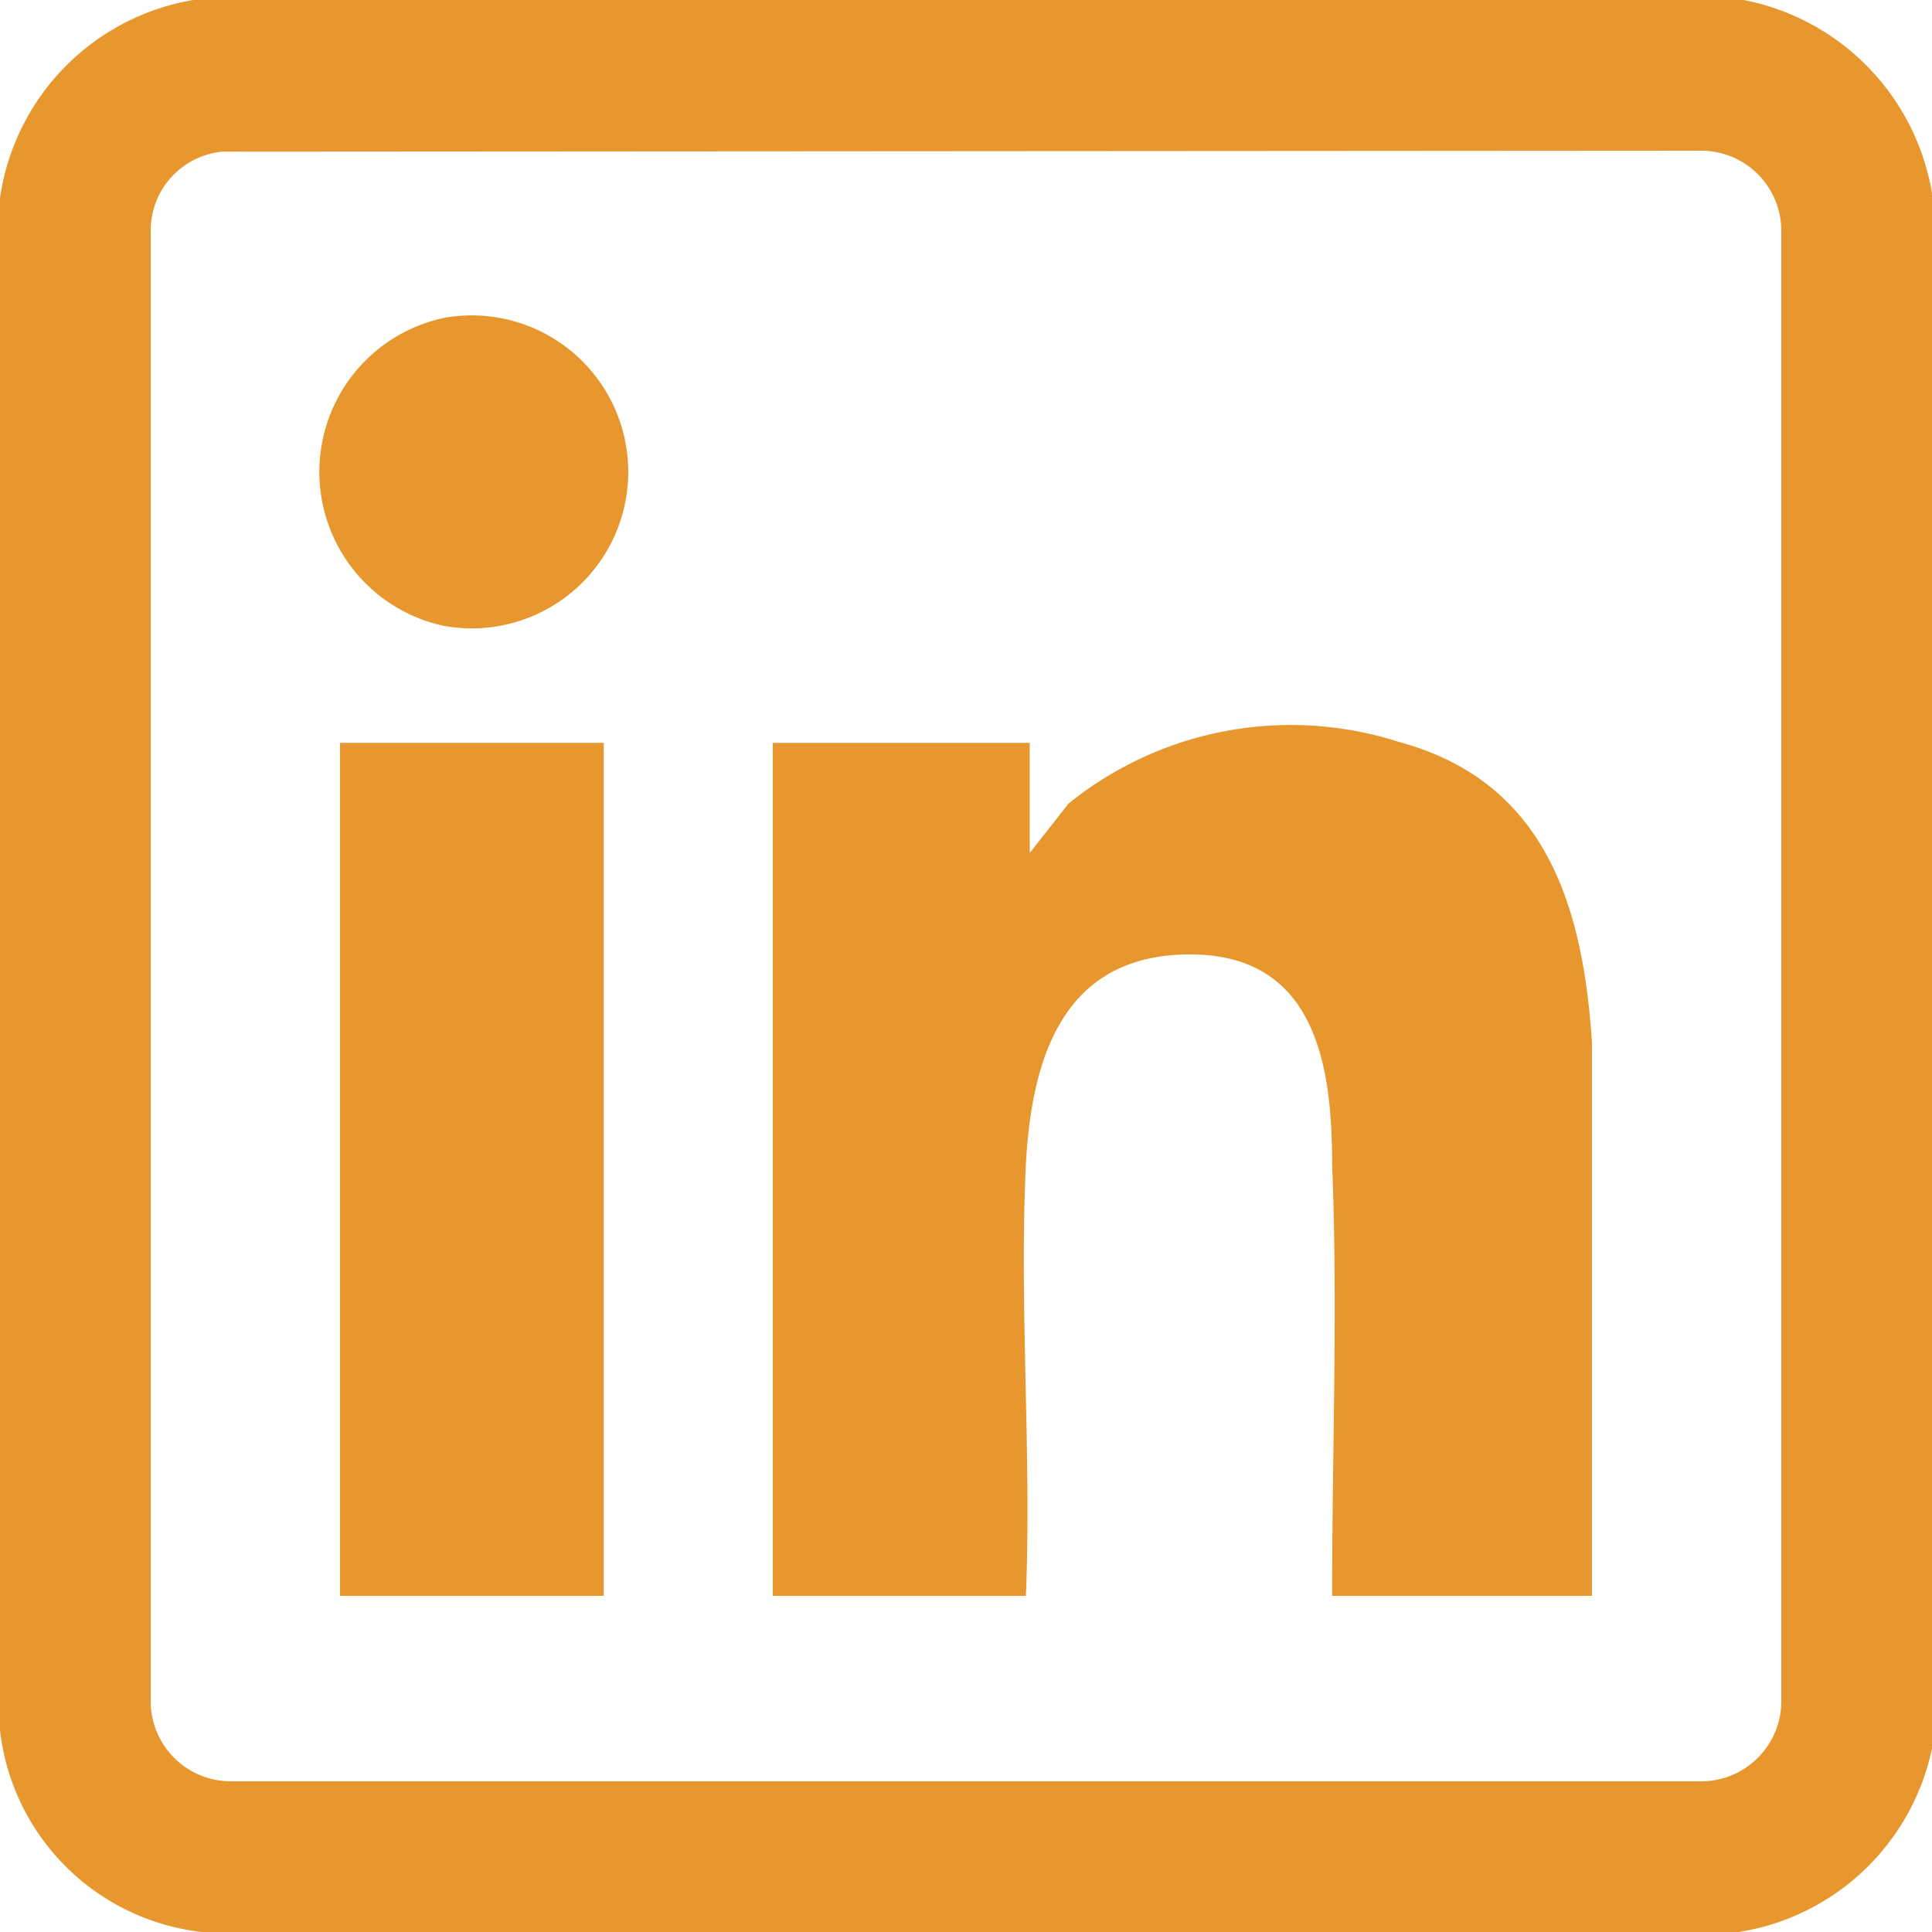
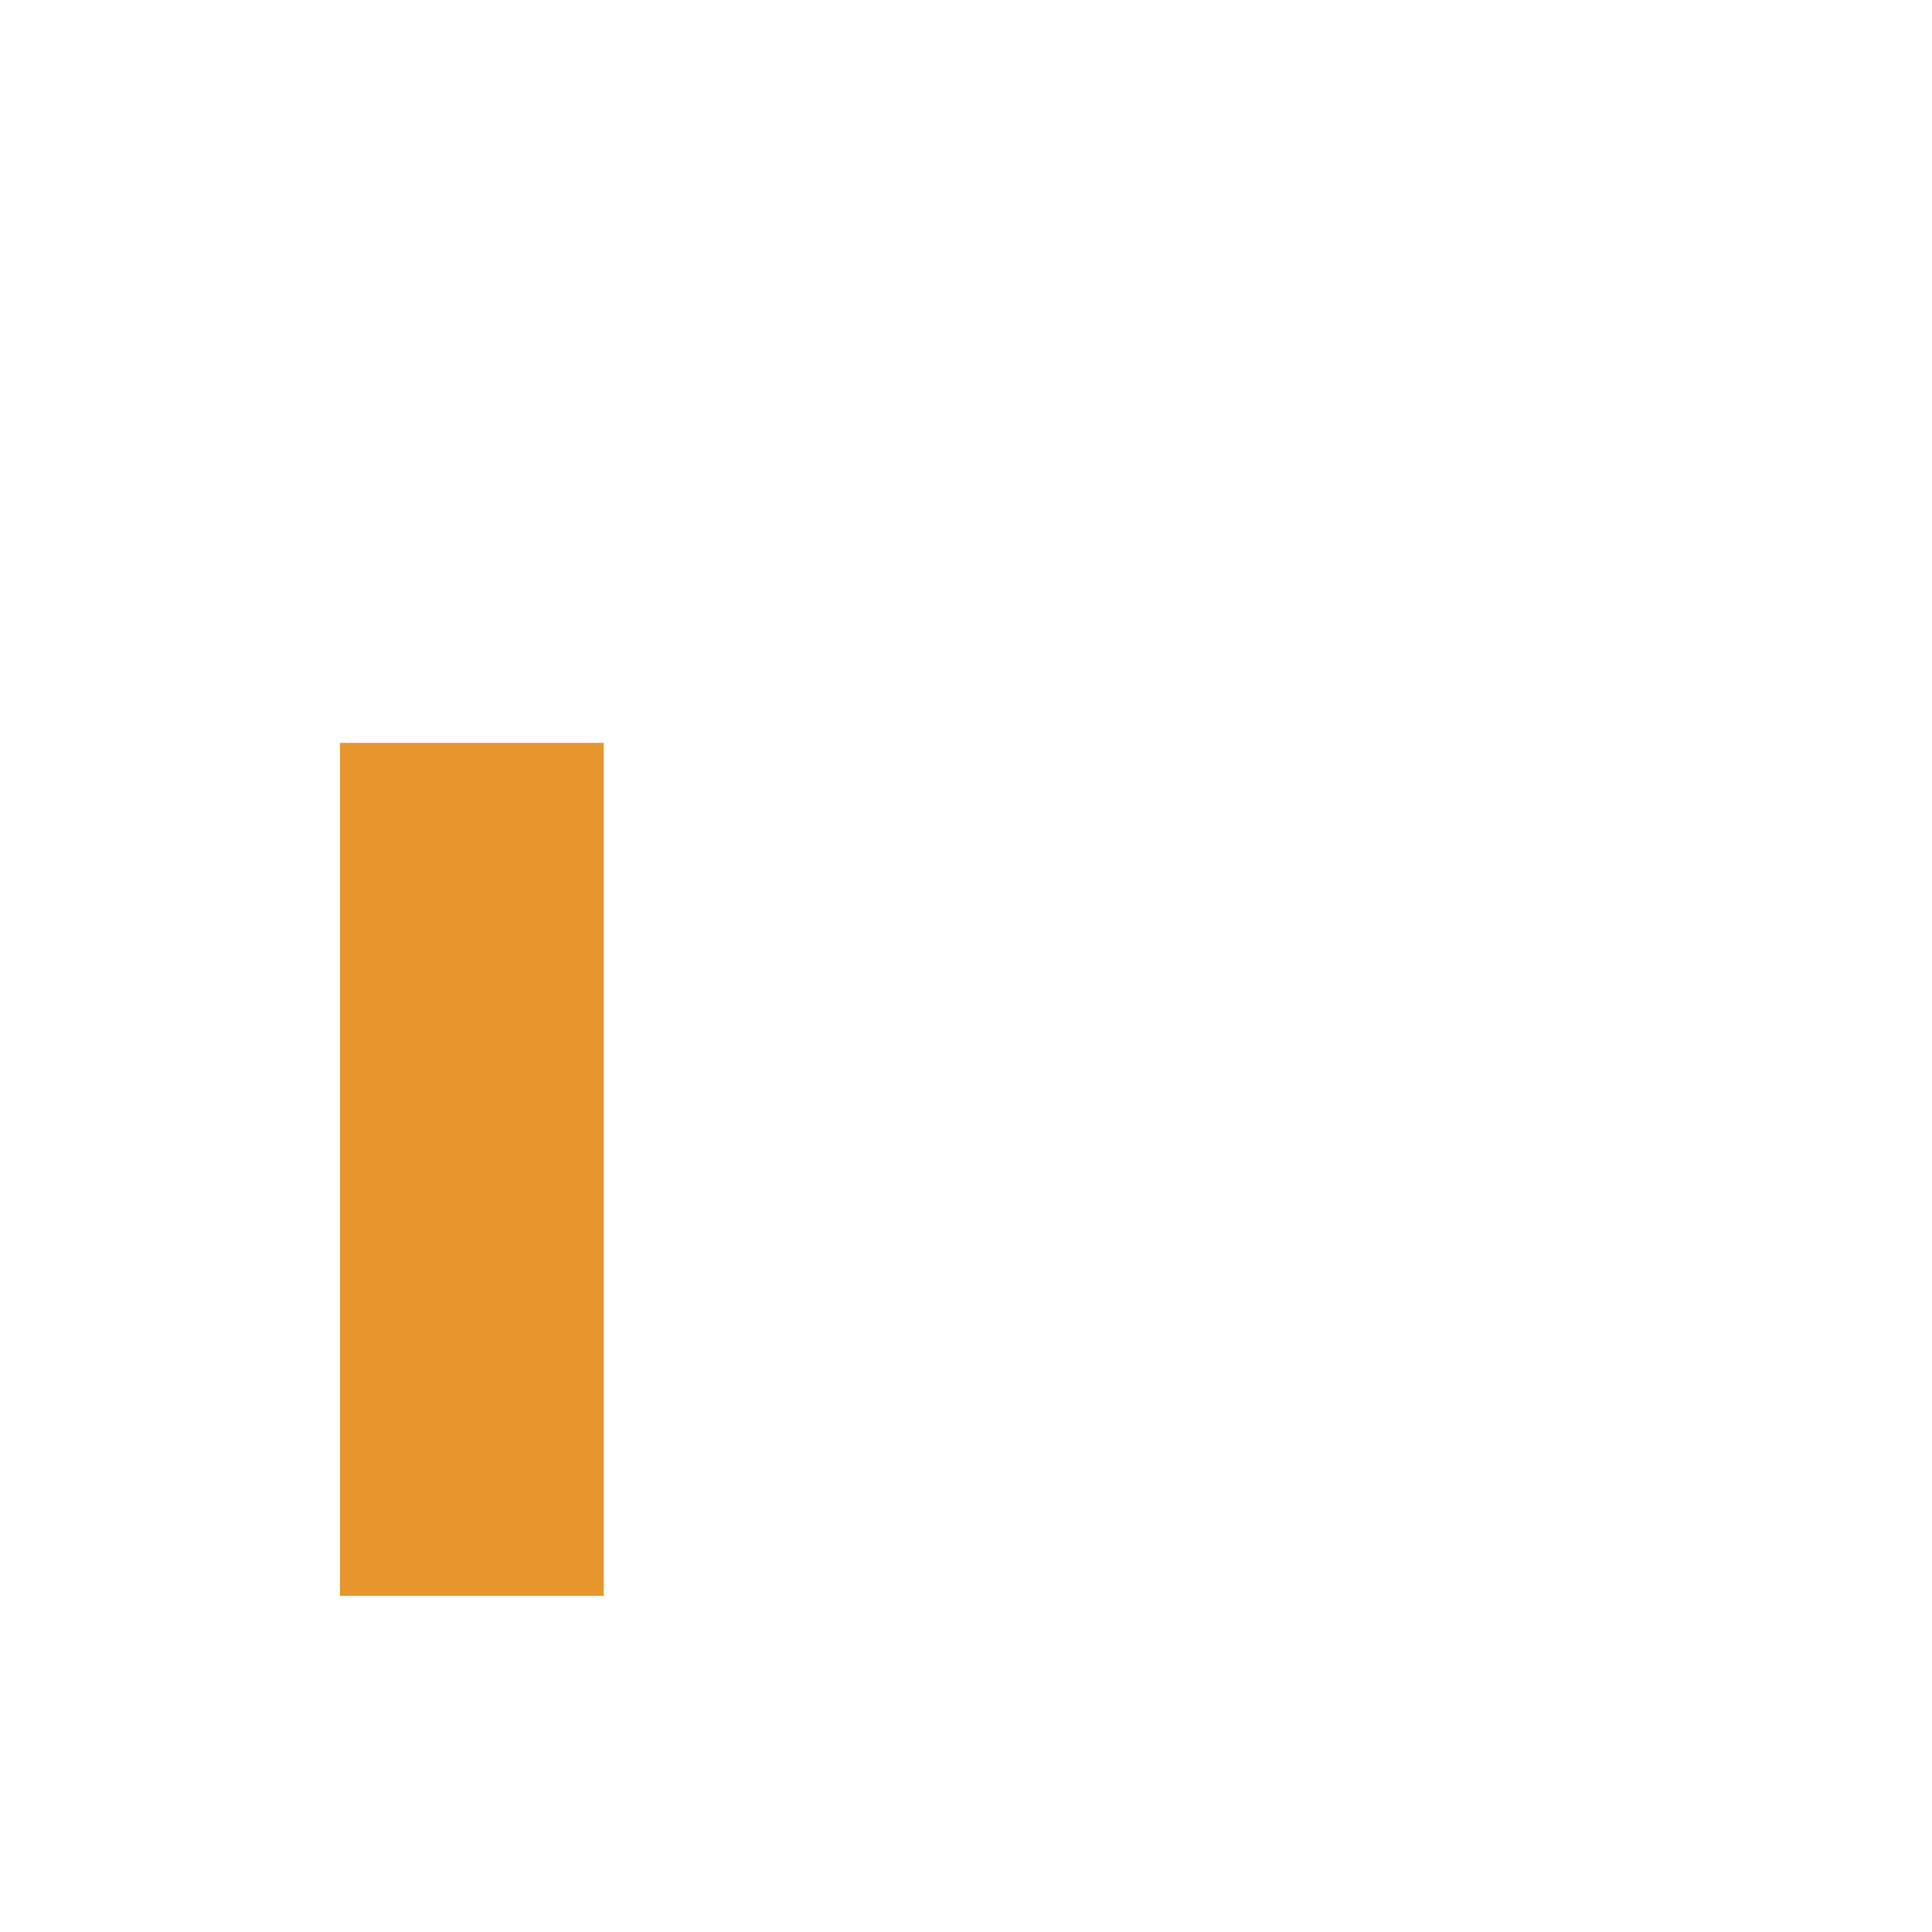
<svg xmlns="http://www.w3.org/2000/svg" viewBox="0 0 20 20">
  <defs>
    <style>.cls-1{fill:#e7972e;}</style>
  </defs>
  <g id="Laag_2" data-name="Laag 2">
    <g id="Laag_1-2" data-name="Laag 1">
-       <path class="cls-1" d="M18.05,0A2.45,2.45,0,0,1,20,2v16.1A2.43,2.43,0,0,1,18,20H2.09A2.37,2.37,0,0,1,0,17.91V2.05A2.43,2.43,0,0,1,2,0ZM2.3,1.57a.82.82,0,0,0-.74.83V17.6a.83.83,0,0,0,.84.84H17.6a.83.83,0,0,0,.84-.84V2.4a.83.83,0,0,0-.84-.84Z" />
-       <path class="cls-1" d="M16.48,16.52H13.79c0-1.48.06-3,0-4.47,0-1-.16-2.17-1.47-2.17s-1.64,1.06-1.7,2.17c-.07,1.47.06,3,0,4.47H8V7.69h2.66V8.83l.4-.51a3.66,3.66,0,0,1,3.42-.64c1.52.41,1.91,1.7,2,3.12Z" />
      <rect class="cls-1" x="3.52" y="7.69" width="2.73" height="8.83" />
-       <path class="cls-1" d="M4.6,3.29a1.62,1.62,0,1,1,0,3.19A1.63,1.63,0,0,1,4.6,3.29Z" />
    </g>
  </g>
</svg>